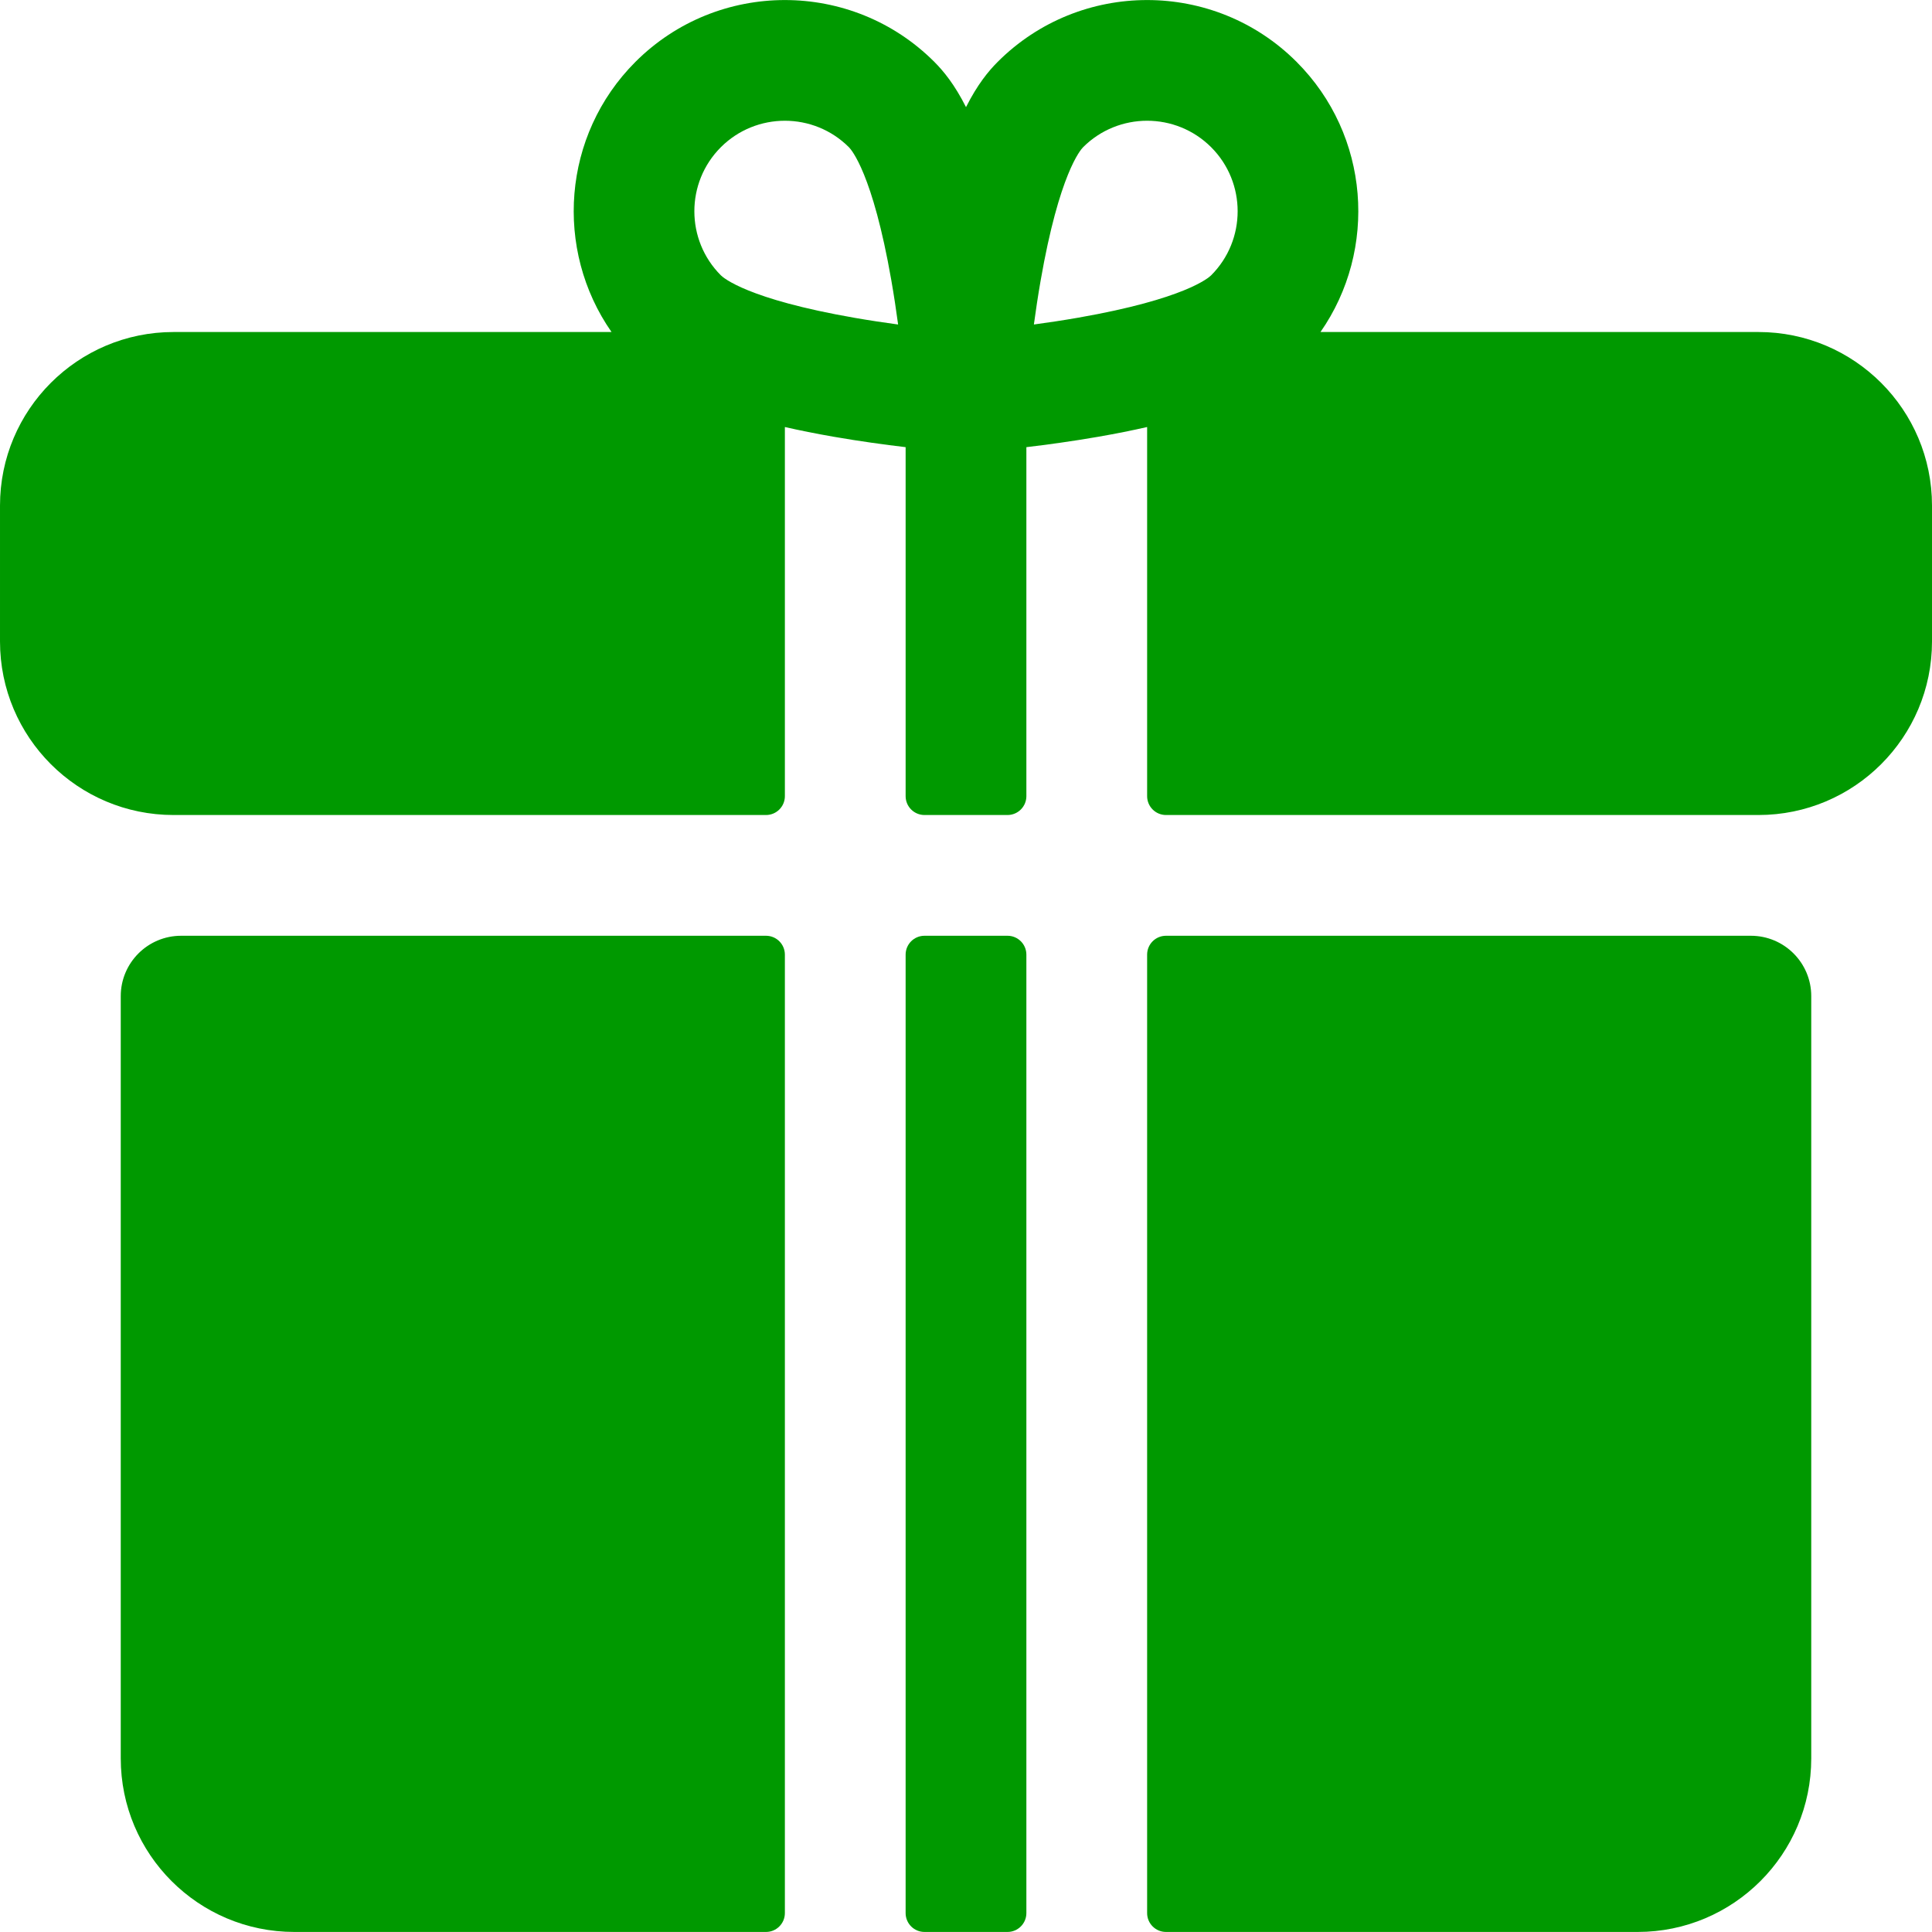
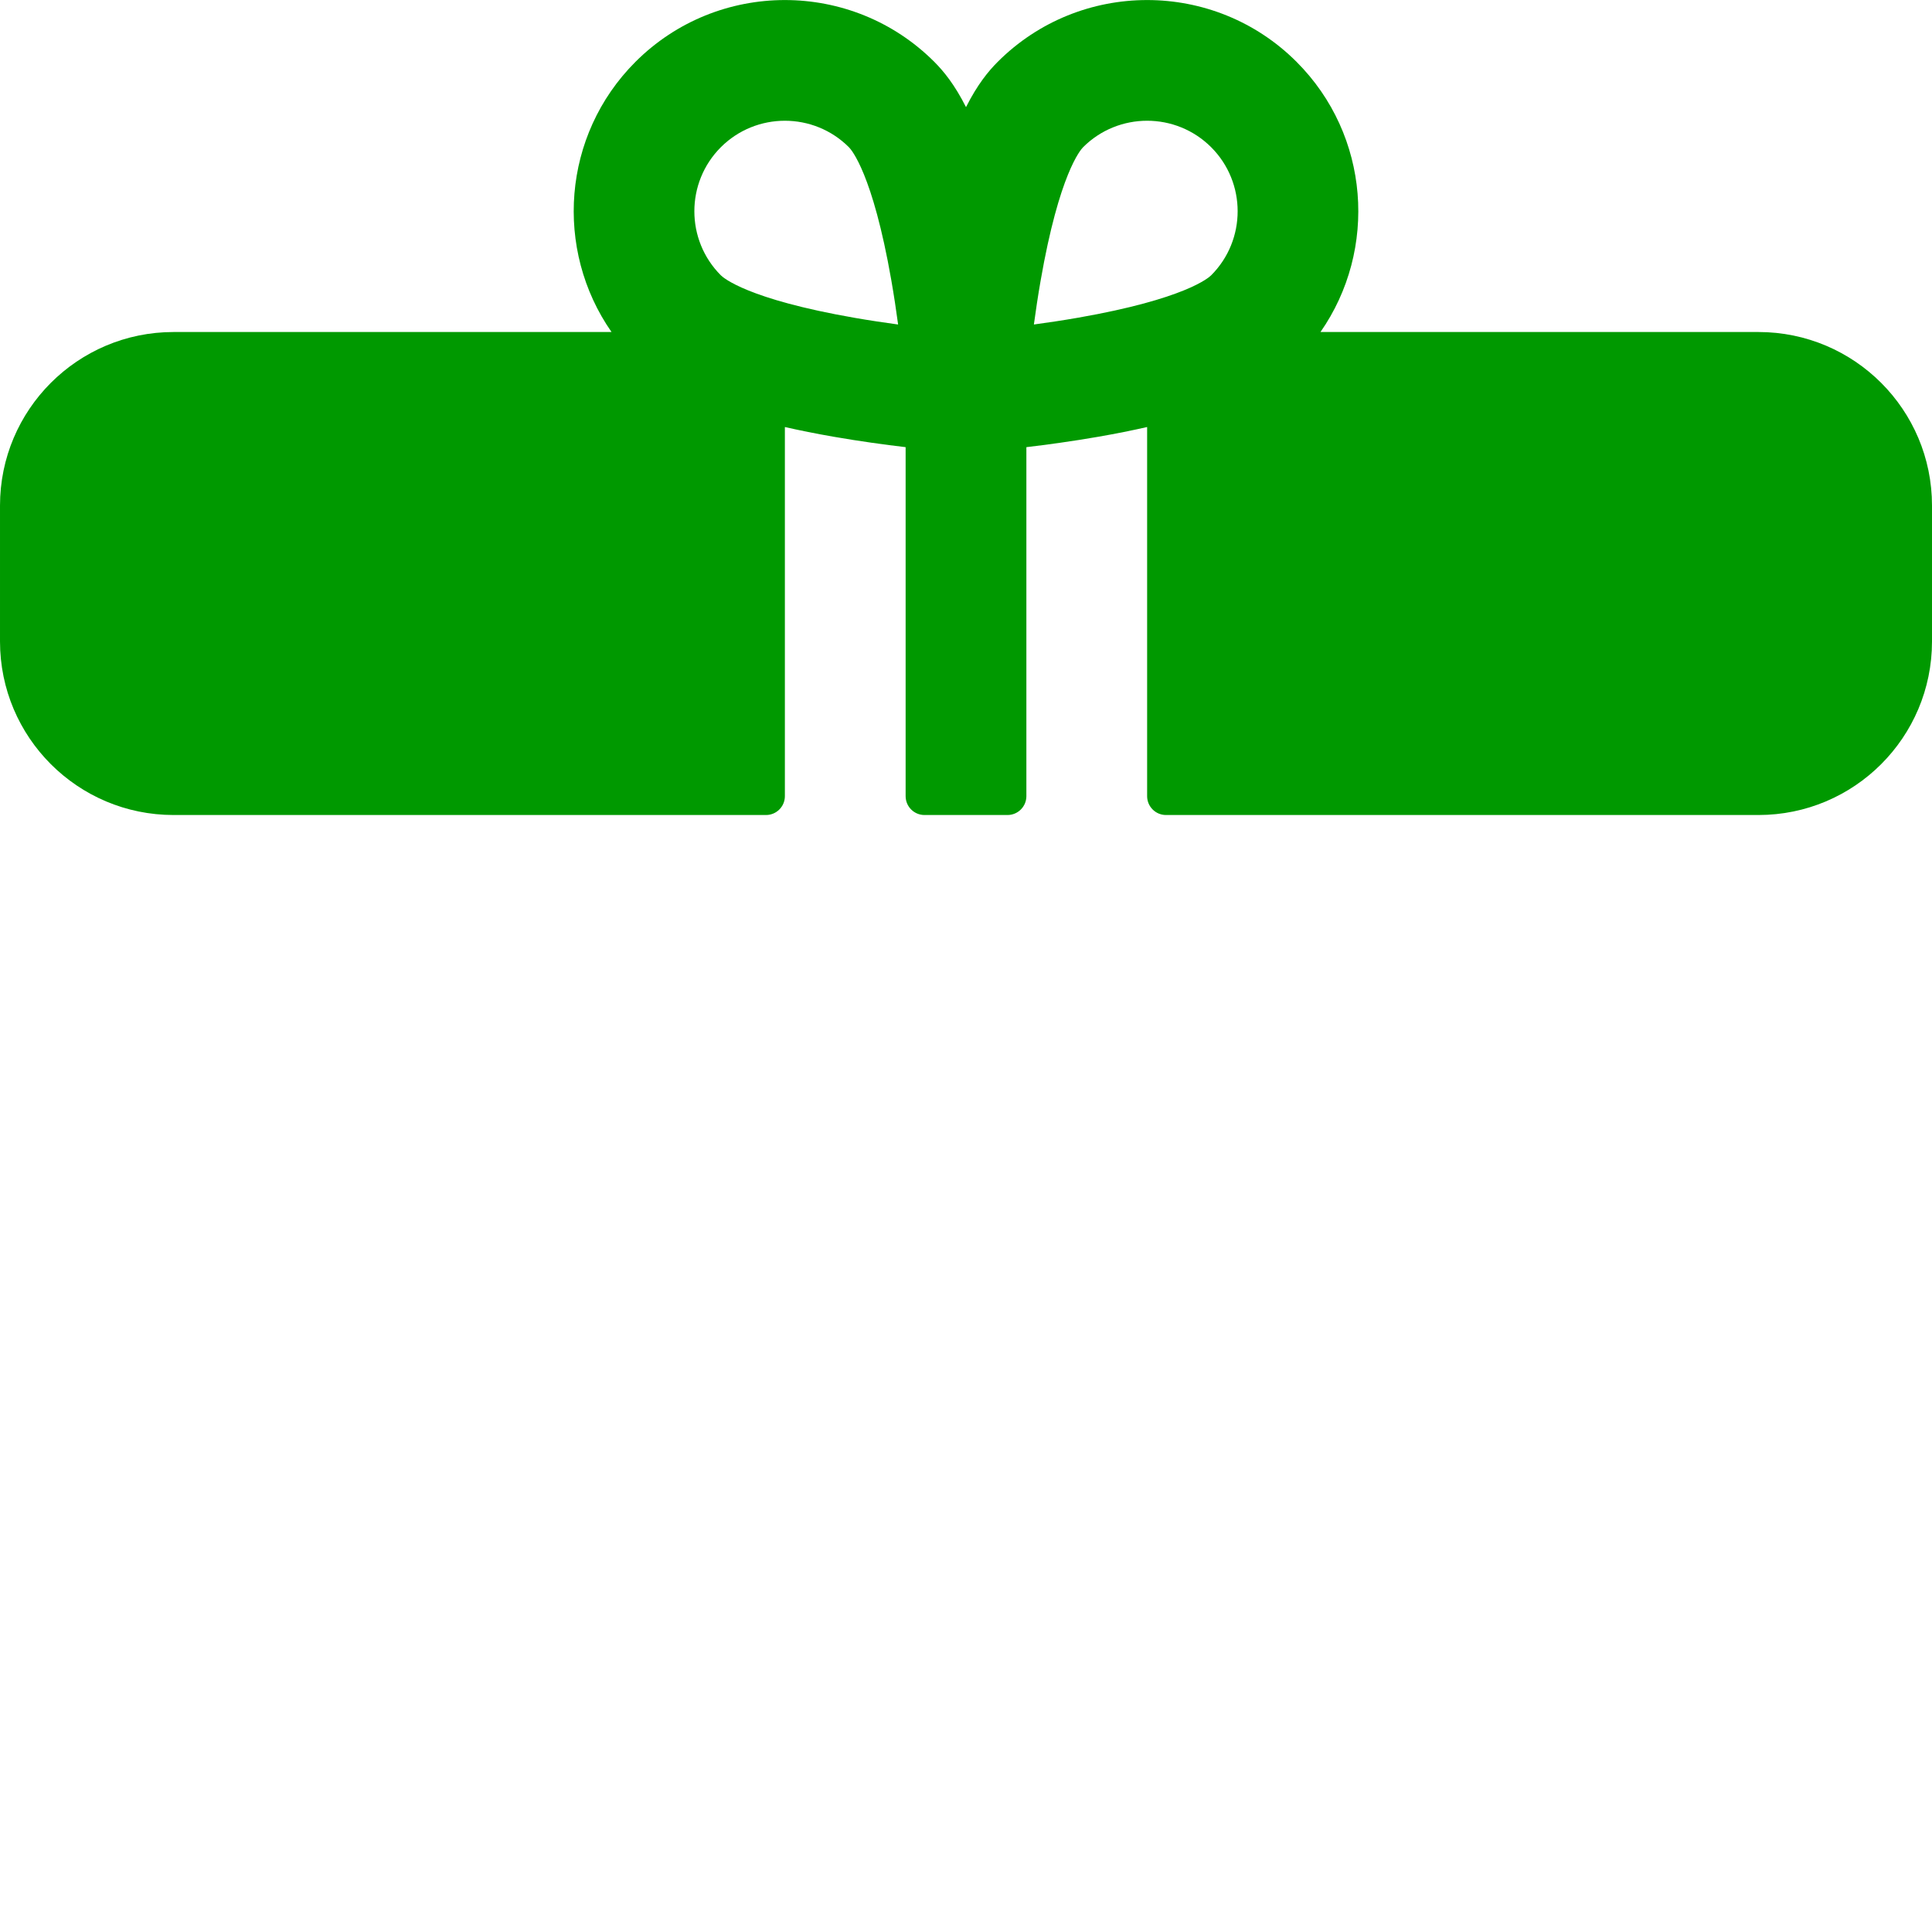
<svg xmlns="http://www.w3.org/2000/svg" id="Layer_1" fill="#090" enable-background="new 0 0 512 512" height="512" viewBox="0 0 512 512" width="512">
  <g>
    <path d="m466 87.987h-116.058c15.216-21.824 13.112-52.143-6.344-71.598-21.834-21.835-57.361-21.835-79.195 0-2.451 2.451-5.378 6-8.402 12.003-3.025-6.003-5.951-9.552-8.402-12.003-21.834-21.835-57.361-21.835-79.195 0-19.455 19.455-21.559 49.773-6.344 71.598h-116.06c-25.405 0-46 20.595-46 46v36c0 25.405 20.595 46 46 46h157c2.761 0 5-2.239 5-5v-97.82c3.931.893 8.233 1.759 12.975 2.583 6.93 1.205 13.52 2.101 19.025 2.75v92.486c0 2.761 2.239 5 5 5h22c2.761 0 5-2.239 5-5v-92.486c5.505-.649 12.095-1.546 19.025-2.75 4.742-.824 9.044-1.69 12.975-2.583v97.82c0 2.761 2.239 5 5 5h157c25.405 0 46-20.595 46-46v-36c0-25.405-20.595-46-46-46zm-239.543-3.764c-28.425-4.942-34.794-10.633-35.427-11.266-9.357-9.358-9.357-24.583 0-33.941 4.679-4.679 10.825-7.018 16.971-7.018s12.292 2.339 16.971 7.018c.629.629 6.288 6.96 11.221 35.169.718 4.106 1.319 8.114 1.816 11.811-3.613-.487-7.529-1.073-11.552-1.773zm59.344-.045c-4.106.718-8.113 1.319-11.81 1.816.486-3.612 1.073-7.528 1.772-11.551 4.942-28.425 10.633-34.794 11.266-35.427 4.679-4.679 10.825-7.018 16.971-7.018s12.292 2.339 16.971 7.018c9.357 9.358 9.357 24.583 0 33.941-.629.63-6.96 6.288-35.17 11.221z" />
-     <path d="m240 252.987v254c0 2.761 2.239 5 5 5h22c2.761 0 5-2.239 5-5v-254c0-2.761-2.239-5-5-5h-22c-2.761 0-5 2.239-5 5z" />
-     <path d="m203 247.987h-155c-8.837 0-16 7.163-16 16v202c0 25.405 20.595 46 46 46h125c2.761 0 5-2.239 5-5v-254c0-2.761-2.239-5-5-5z" />
-     <path d="m464 247.987h-155c-2.761 0-5 2.239-5 5v254c0 2.761 2.239 5 5 5h125c25.405 0 46-20.595 46-46v-202c0-8.837-7.163-16-16-16z" />
  </g>
</svg>